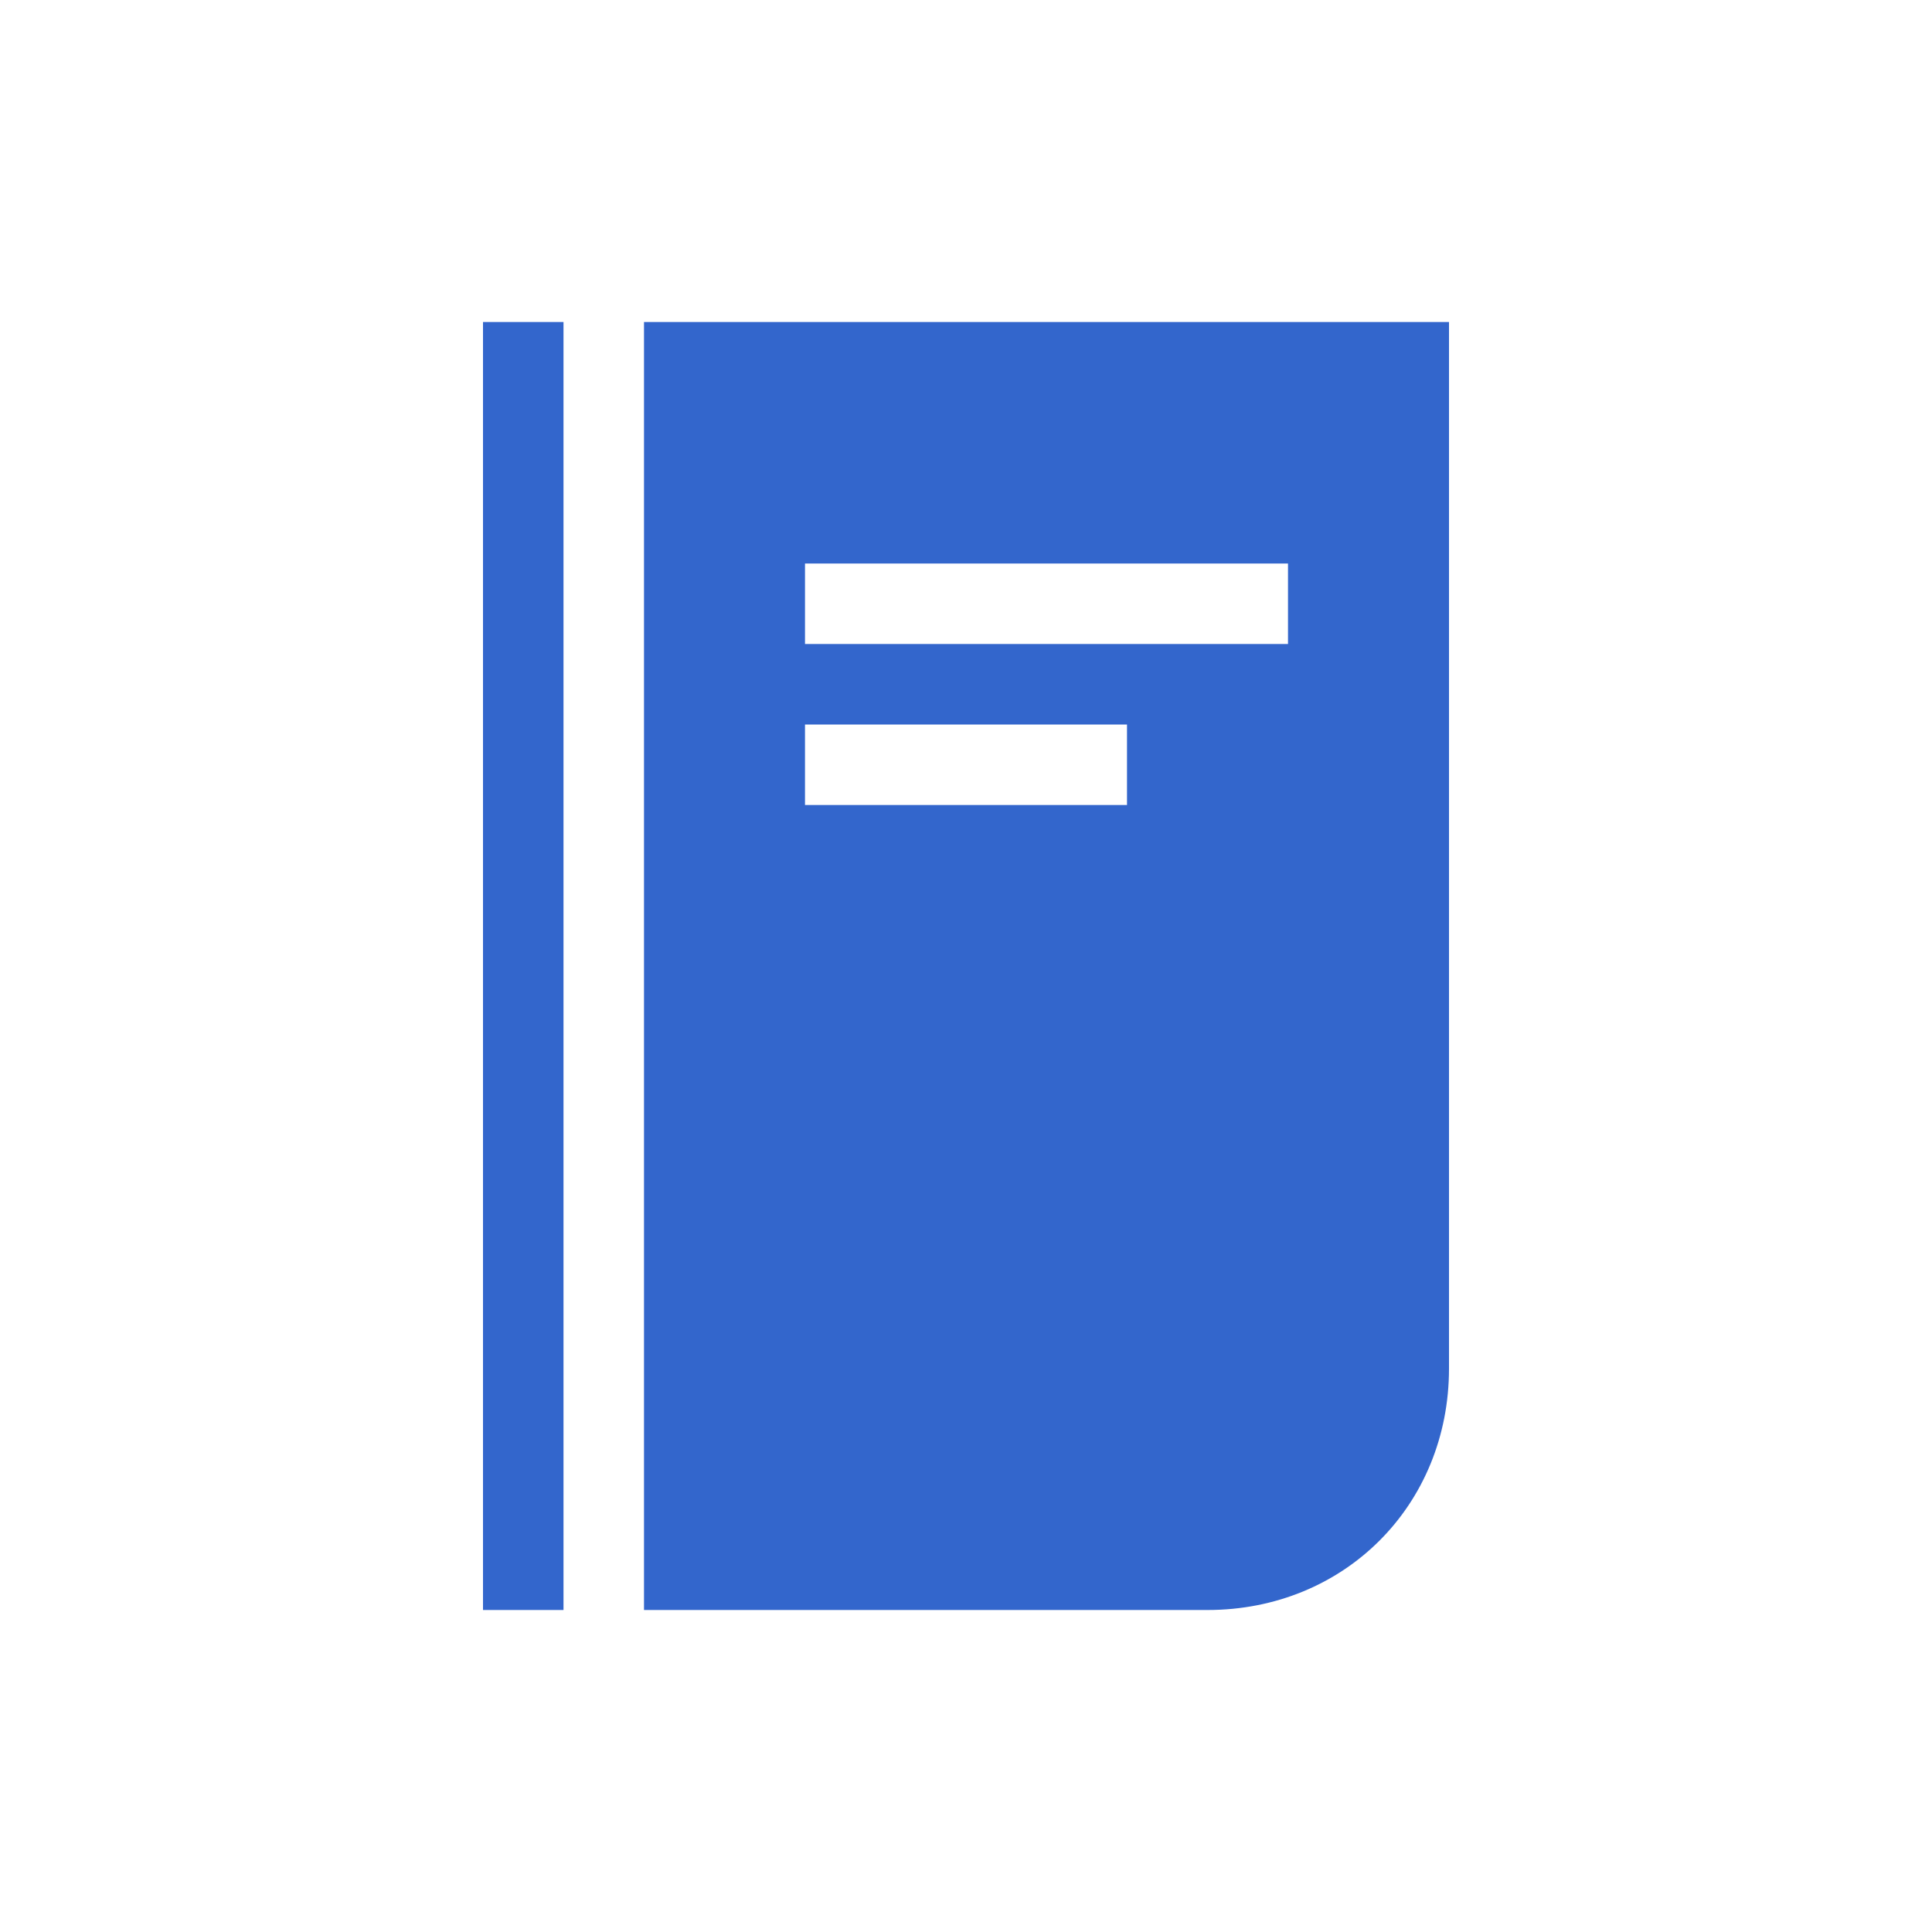
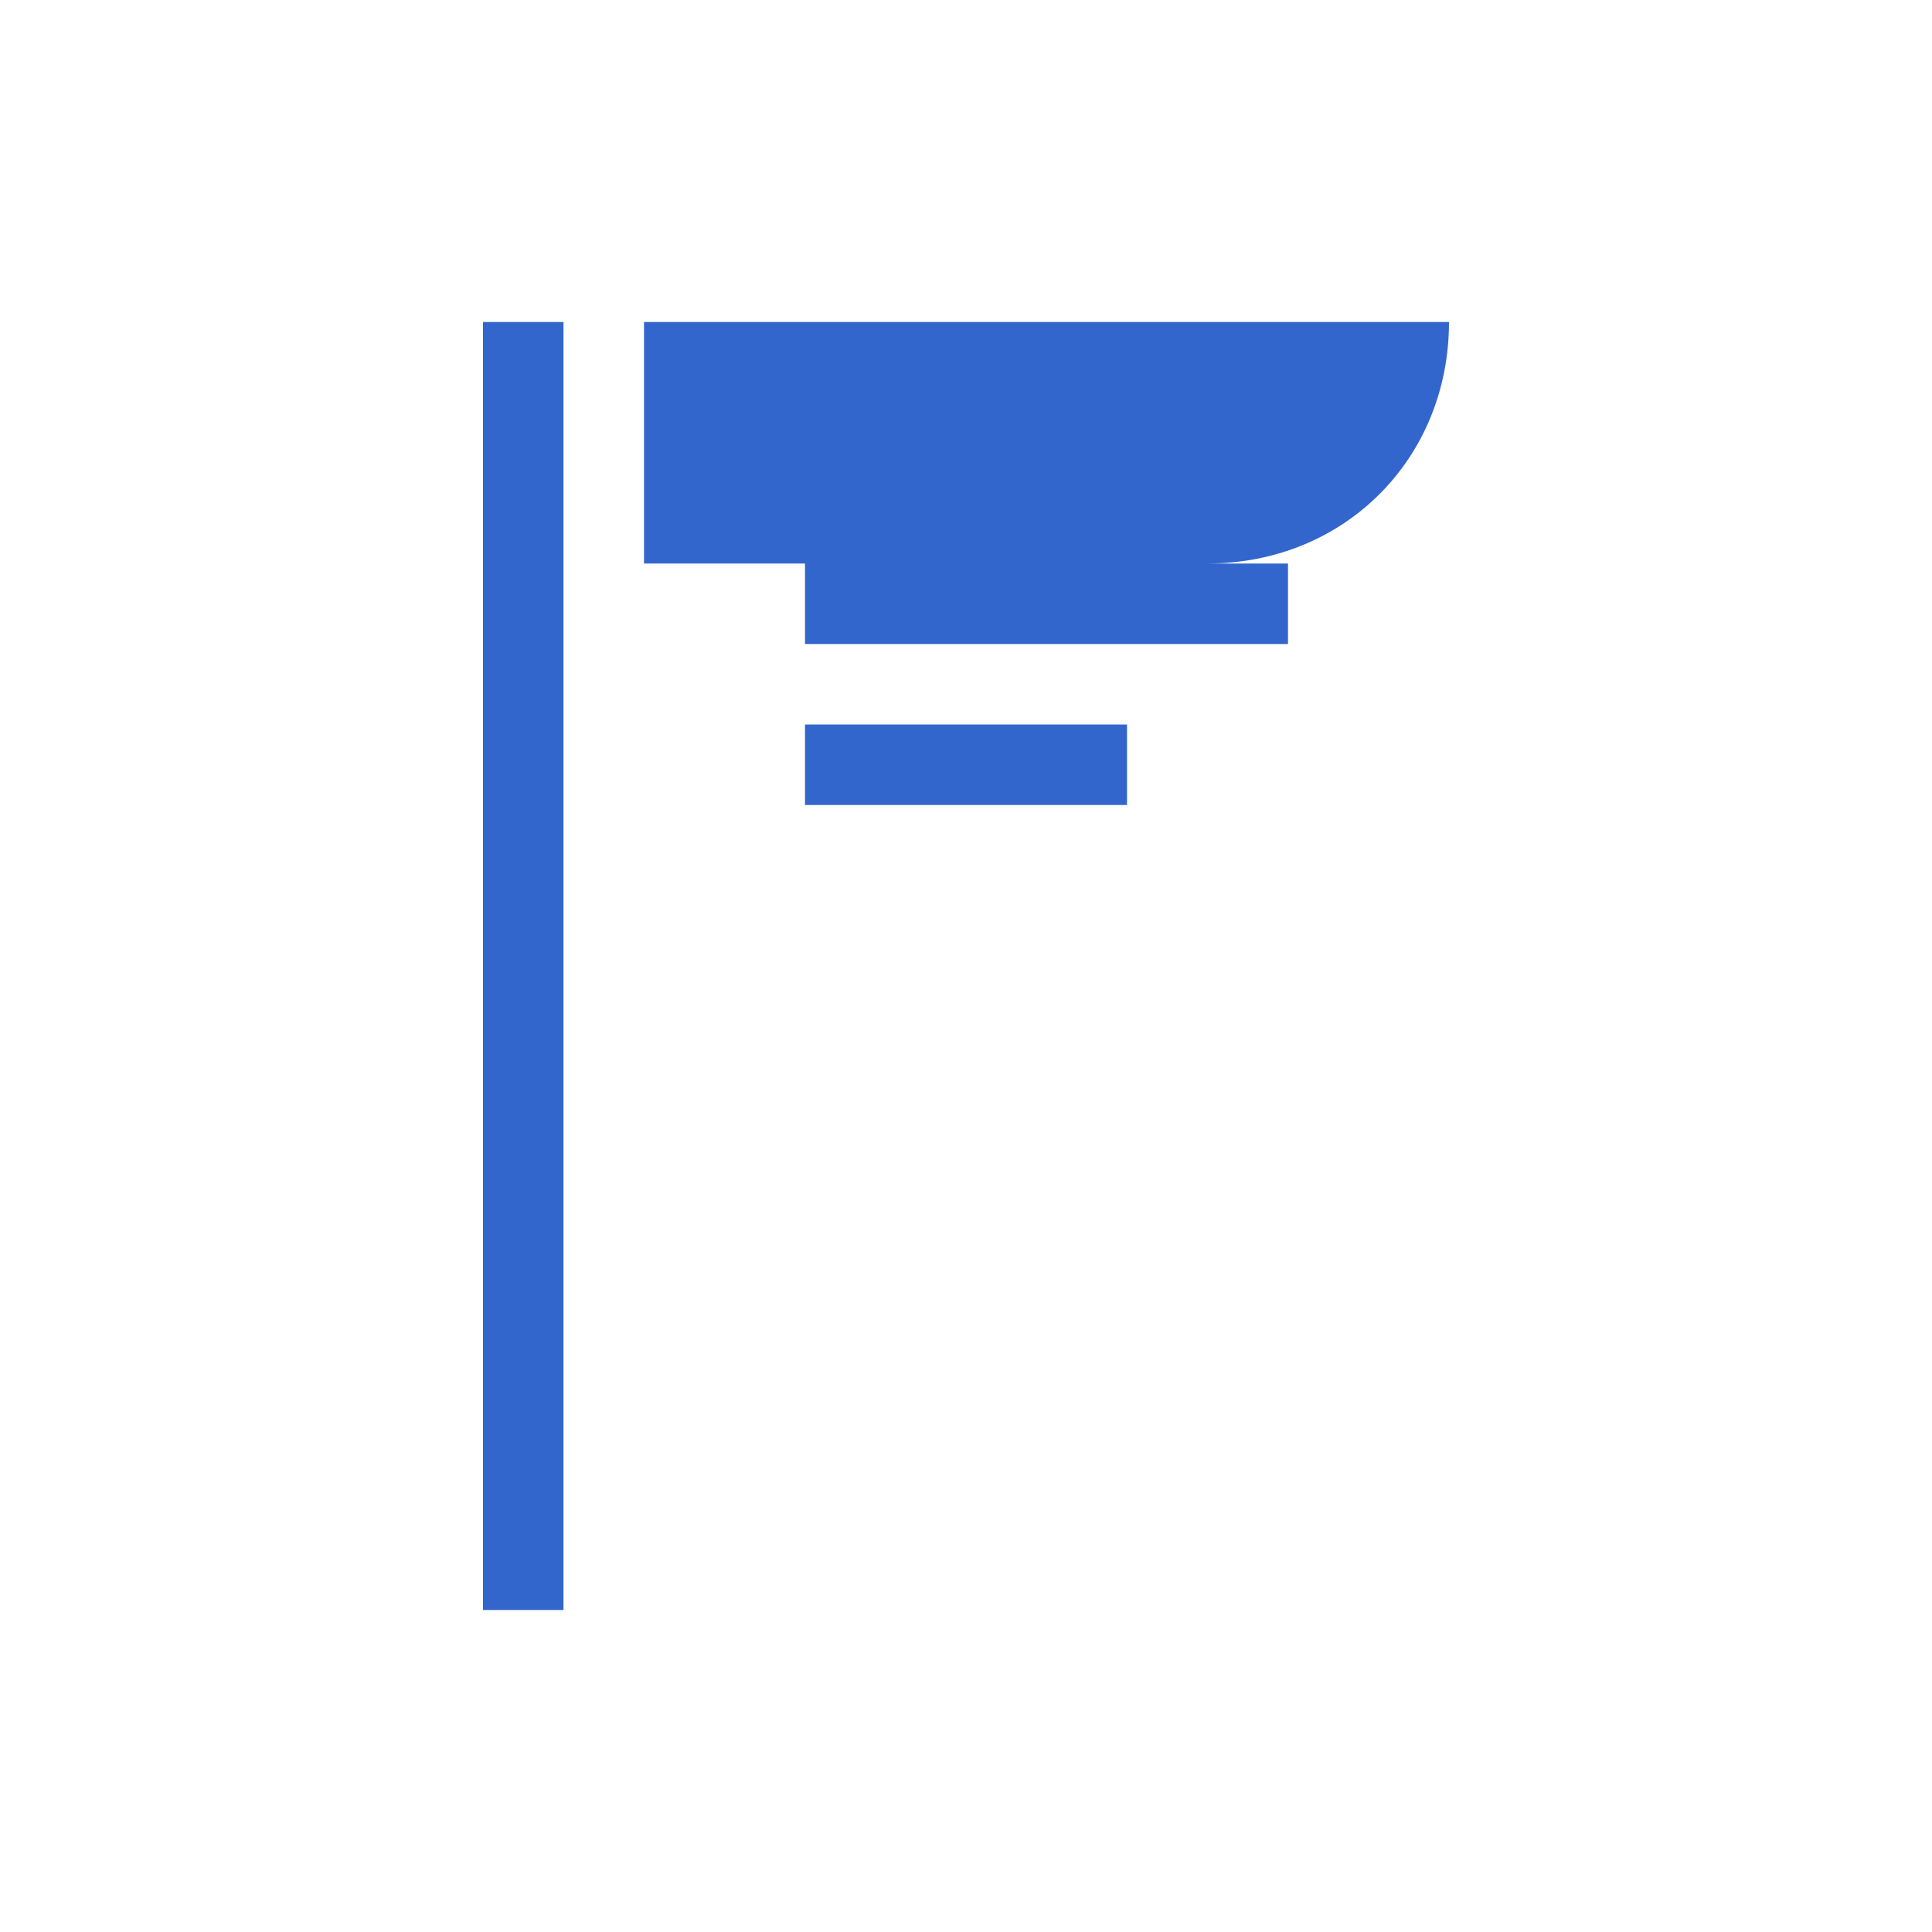
<svg xmlns="http://www.w3.org/2000/svg" width="24" height="24" viewBox="0 0 24 24">
  <g fill="#36c">
-     <path d="M16 8V7h-6v1h6zm-2 2V9h-4v1h4zM6 4h1v16H6V4zm2 0h10v13c0 1.7-1.3 3-3 3H8V4z" />
+     <path d="M16 8V7h-6v1h6zm-2 2V9h-4v1h4zM6 4h1v16H6V4zm2 0h10c0 1.7-1.3 3-3 3H8V4z" />
  </g>
</svg>